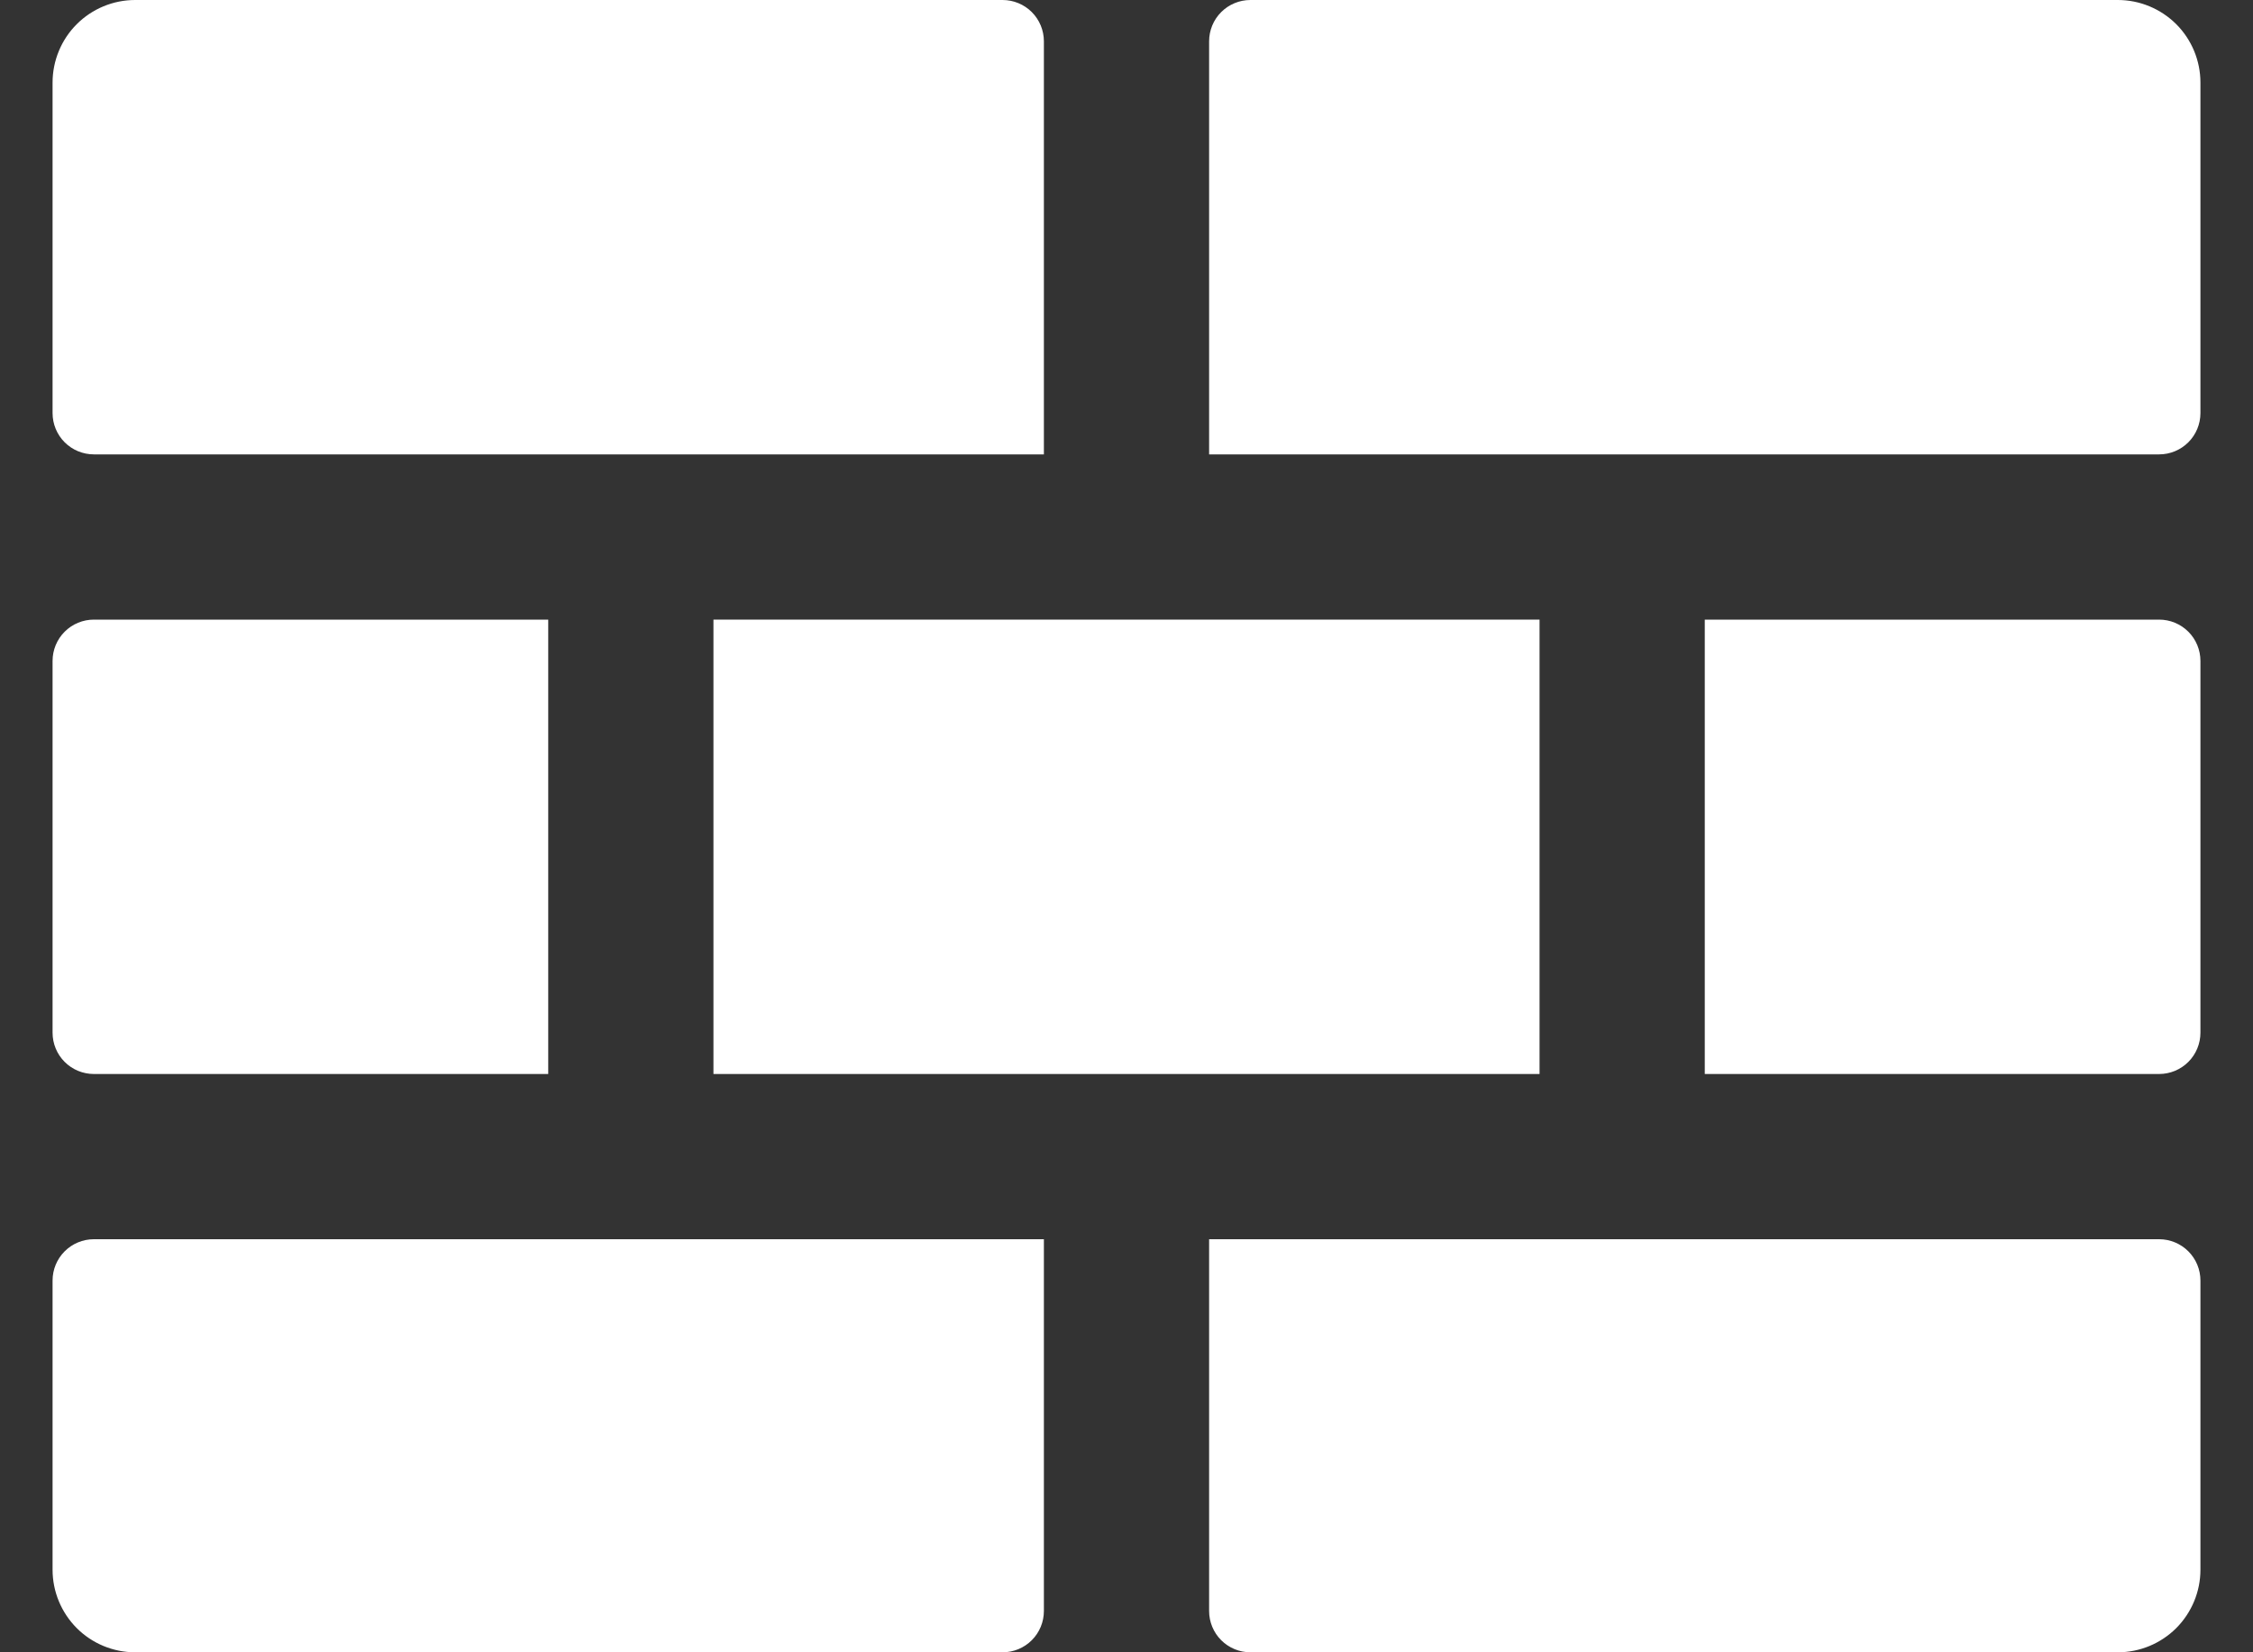
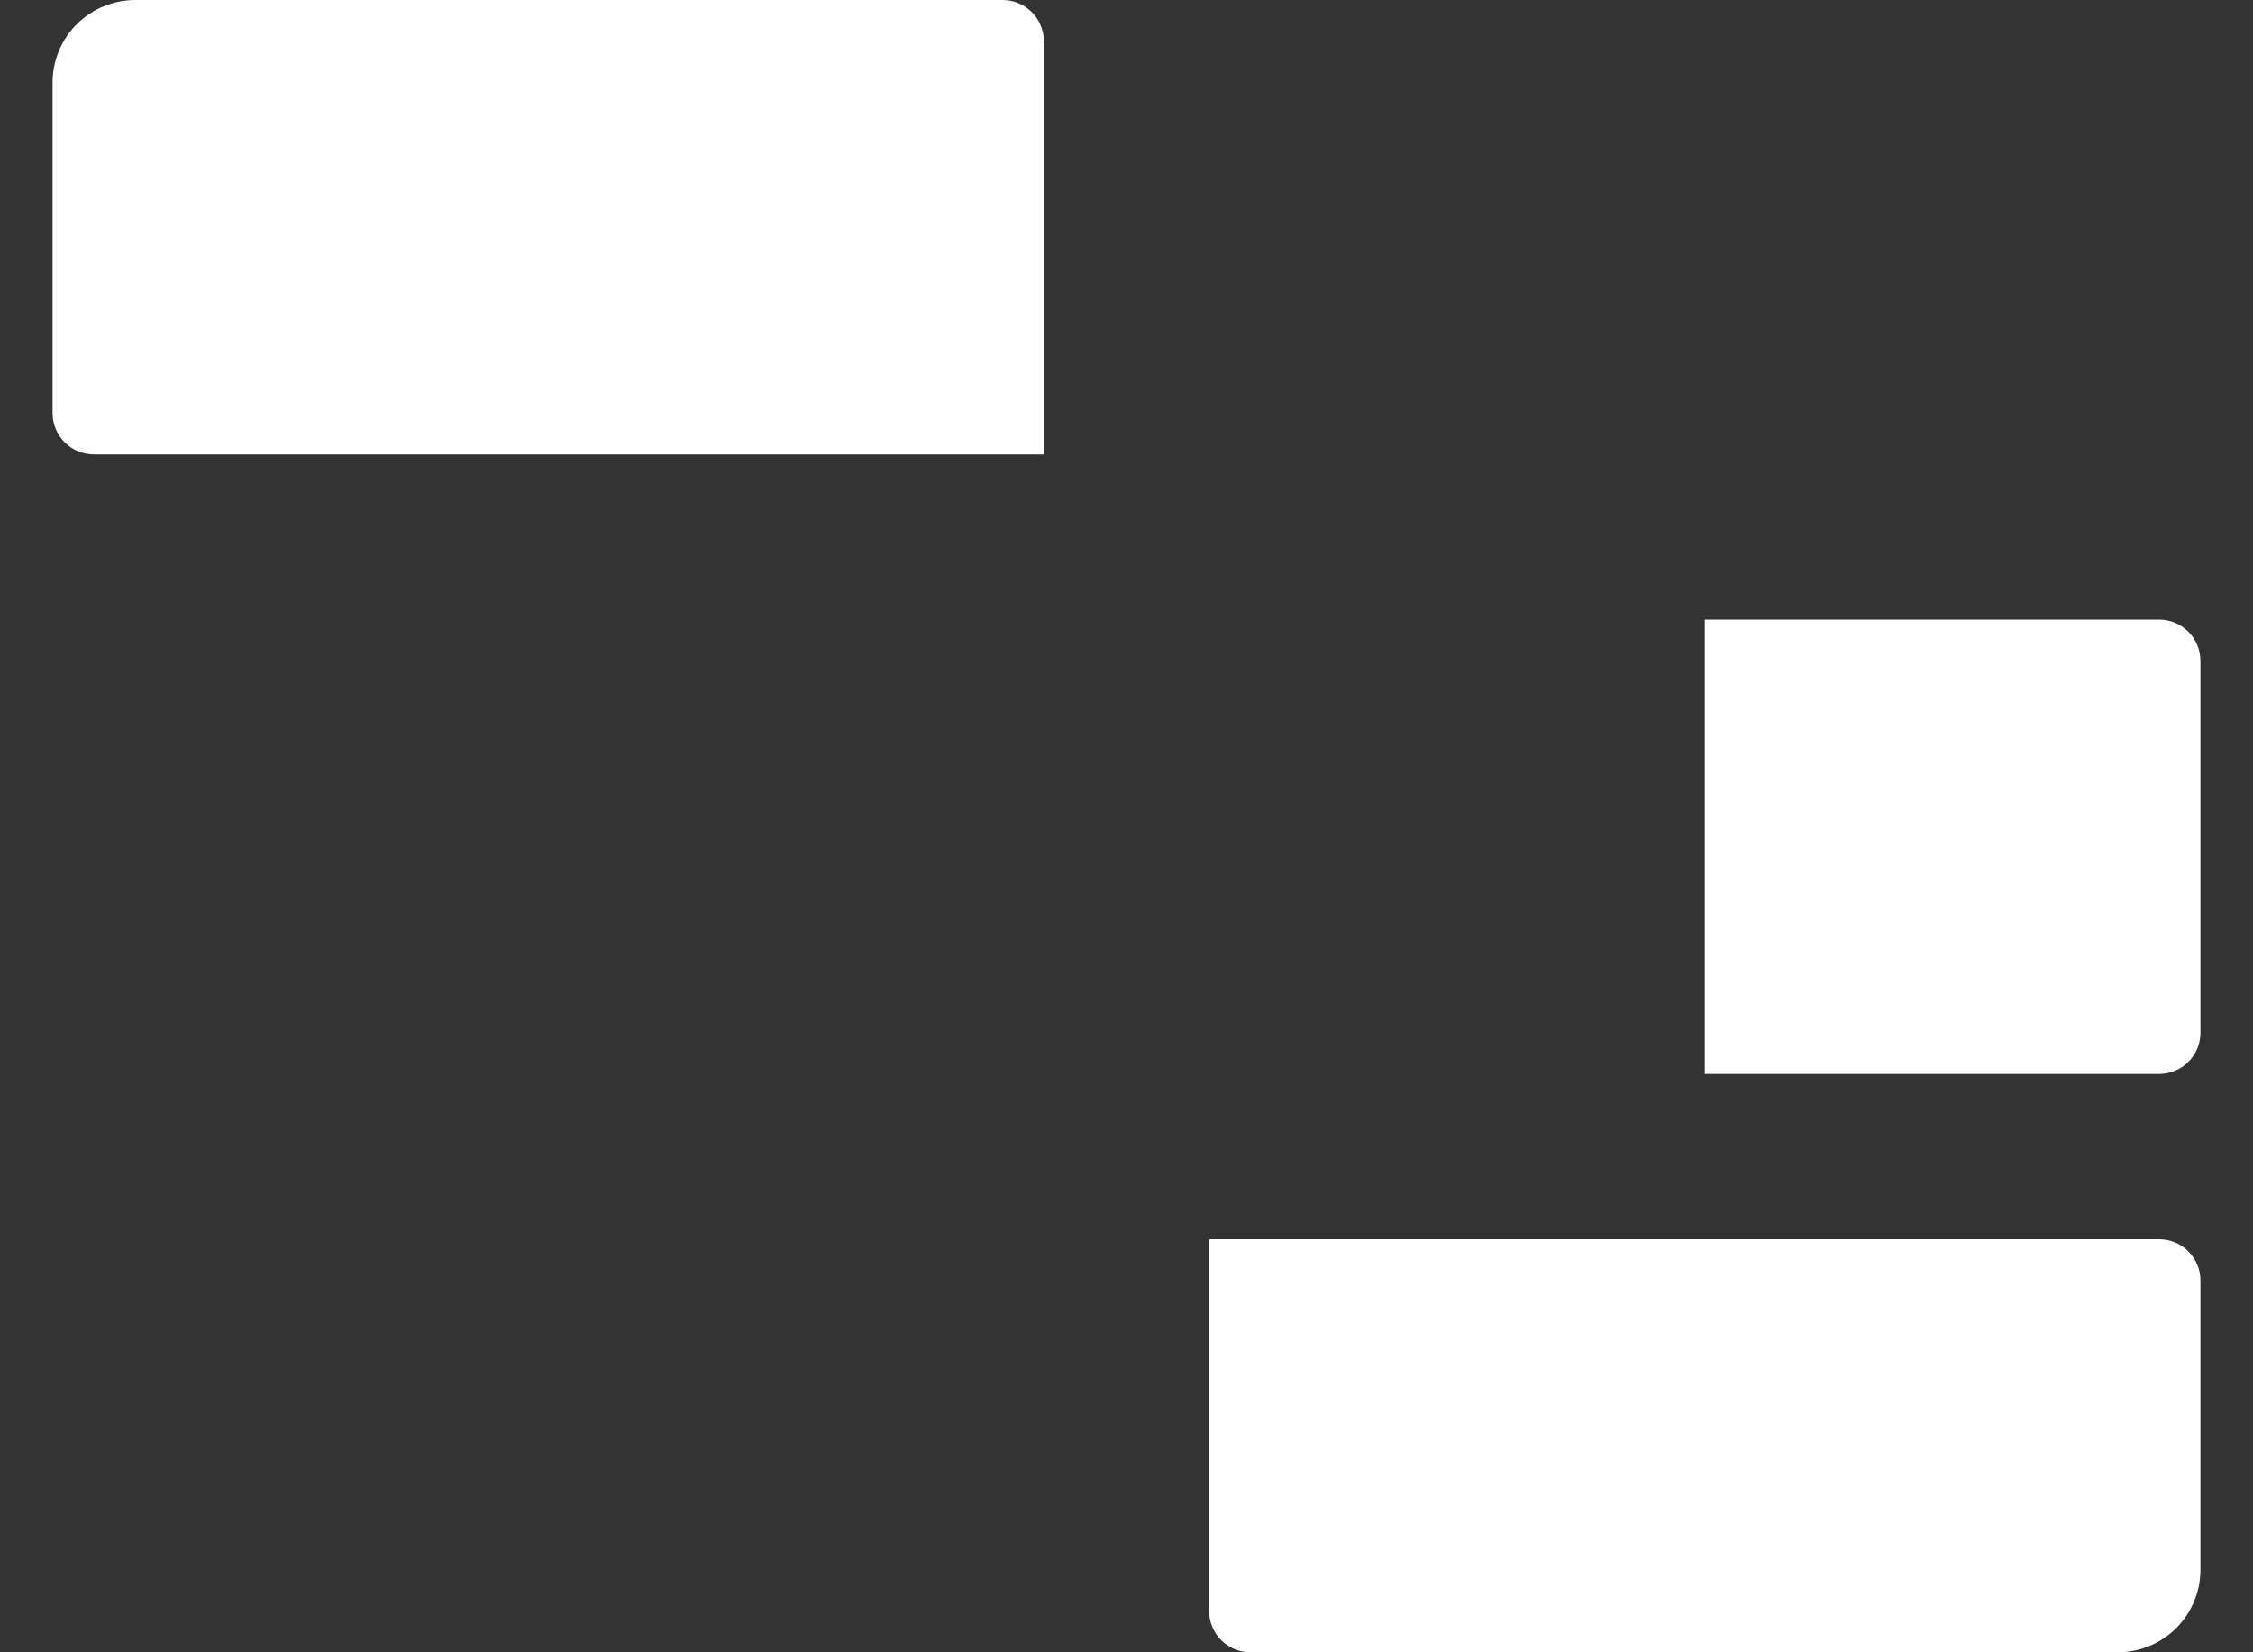
<svg xmlns="http://www.w3.org/2000/svg" width="30" height="22" viewBox="0 0 30 22" fill="none">
  <rect x="0" y="0" width="30" height="22" fill="#333333" stroke="none" />
-   <path d="M16.1 6.05H28.75C28.896 6.05 29.036 5.992 29.139 5.889C29.242 5.786 29.3 5.646 29.3 5.5V1.1C29.3 0.808 29.184 0.528 28.978 0.322C28.771 0.116 28.492 0 28.2 0H16.65C16.504 0 16.364 0.058 16.261 0.161C16.158 0.264 16.1 0.404 16.1 0.55V6.05Z" fill="white" />
  <path d="M22.7 14.3H28.75C28.896 14.3 29.036 14.242 29.139 14.139C29.242 14.036 29.3 13.896 29.3 13.75V8.8C29.3 8.654 29.242 8.514 29.139 8.411C29.036 8.308 28.896 8.25 28.75 8.25H22.7V14.3Z" fill="white" />
-   <path d="M20.5 8.25H9.5V14.3H20.5V8.25Z" fill="white" />
-   <path d="M7.3 8.25H1.25C1.104 8.25 0.964 8.308 0.861 8.411C0.758 8.514 0.7 8.654 0.7 8.8V13.75C0.7 13.896 0.758 14.036 0.861 14.139C0.964 14.242 1.104 14.3 1.25 14.3H7.3V8.25Z" fill="white" />
+   <path d="M20.5 8.25V14.3H20.5V8.25Z" fill="white" />
  <path d="M16.1 16.5V21.45C16.1 21.596 16.158 21.736 16.261 21.839C16.364 21.942 16.504 22 16.65 22H28.2C28.492 22 28.771 21.884 28.978 21.678C29.184 21.471 29.3 21.192 29.3 20.9V17.05C29.3 16.904 29.242 16.764 29.139 16.661C29.036 16.558 28.896 16.5 28.75 16.5H16.1Z" fill="white" />
  <path d="M13.9 6.05V0.55C13.9 0.404 13.842 0.264 13.739 0.161C13.636 0.058 13.496 0 13.35 0H1.8C1.508 0 1.228 0.116 1.022 0.322C0.816 0.528 0.7 0.808 0.7 1.1V5.5C0.7 5.646 0.758 5.786 0.861 5.889C0.964 5.992 1.104 6.05 1.25 6.05H13.9Z" fill="white" />
-   <path d="M13.9 16.5H1.25C1.104 16.5 0.964 16.558 0.861 16.661C0.758 16.764 0.7 16.904 0.7 17.05V20.9C0.7 21.192 0.816 21.471 1.022 21.678C1.228 21.884 1.508 22 1.8 22H13.35C13.496 22 13.636 21.942 13.739 21.839C13.842 21.736 13.9 21.596 13.9 21.45V16.5Z" fill="white" />
</svg>